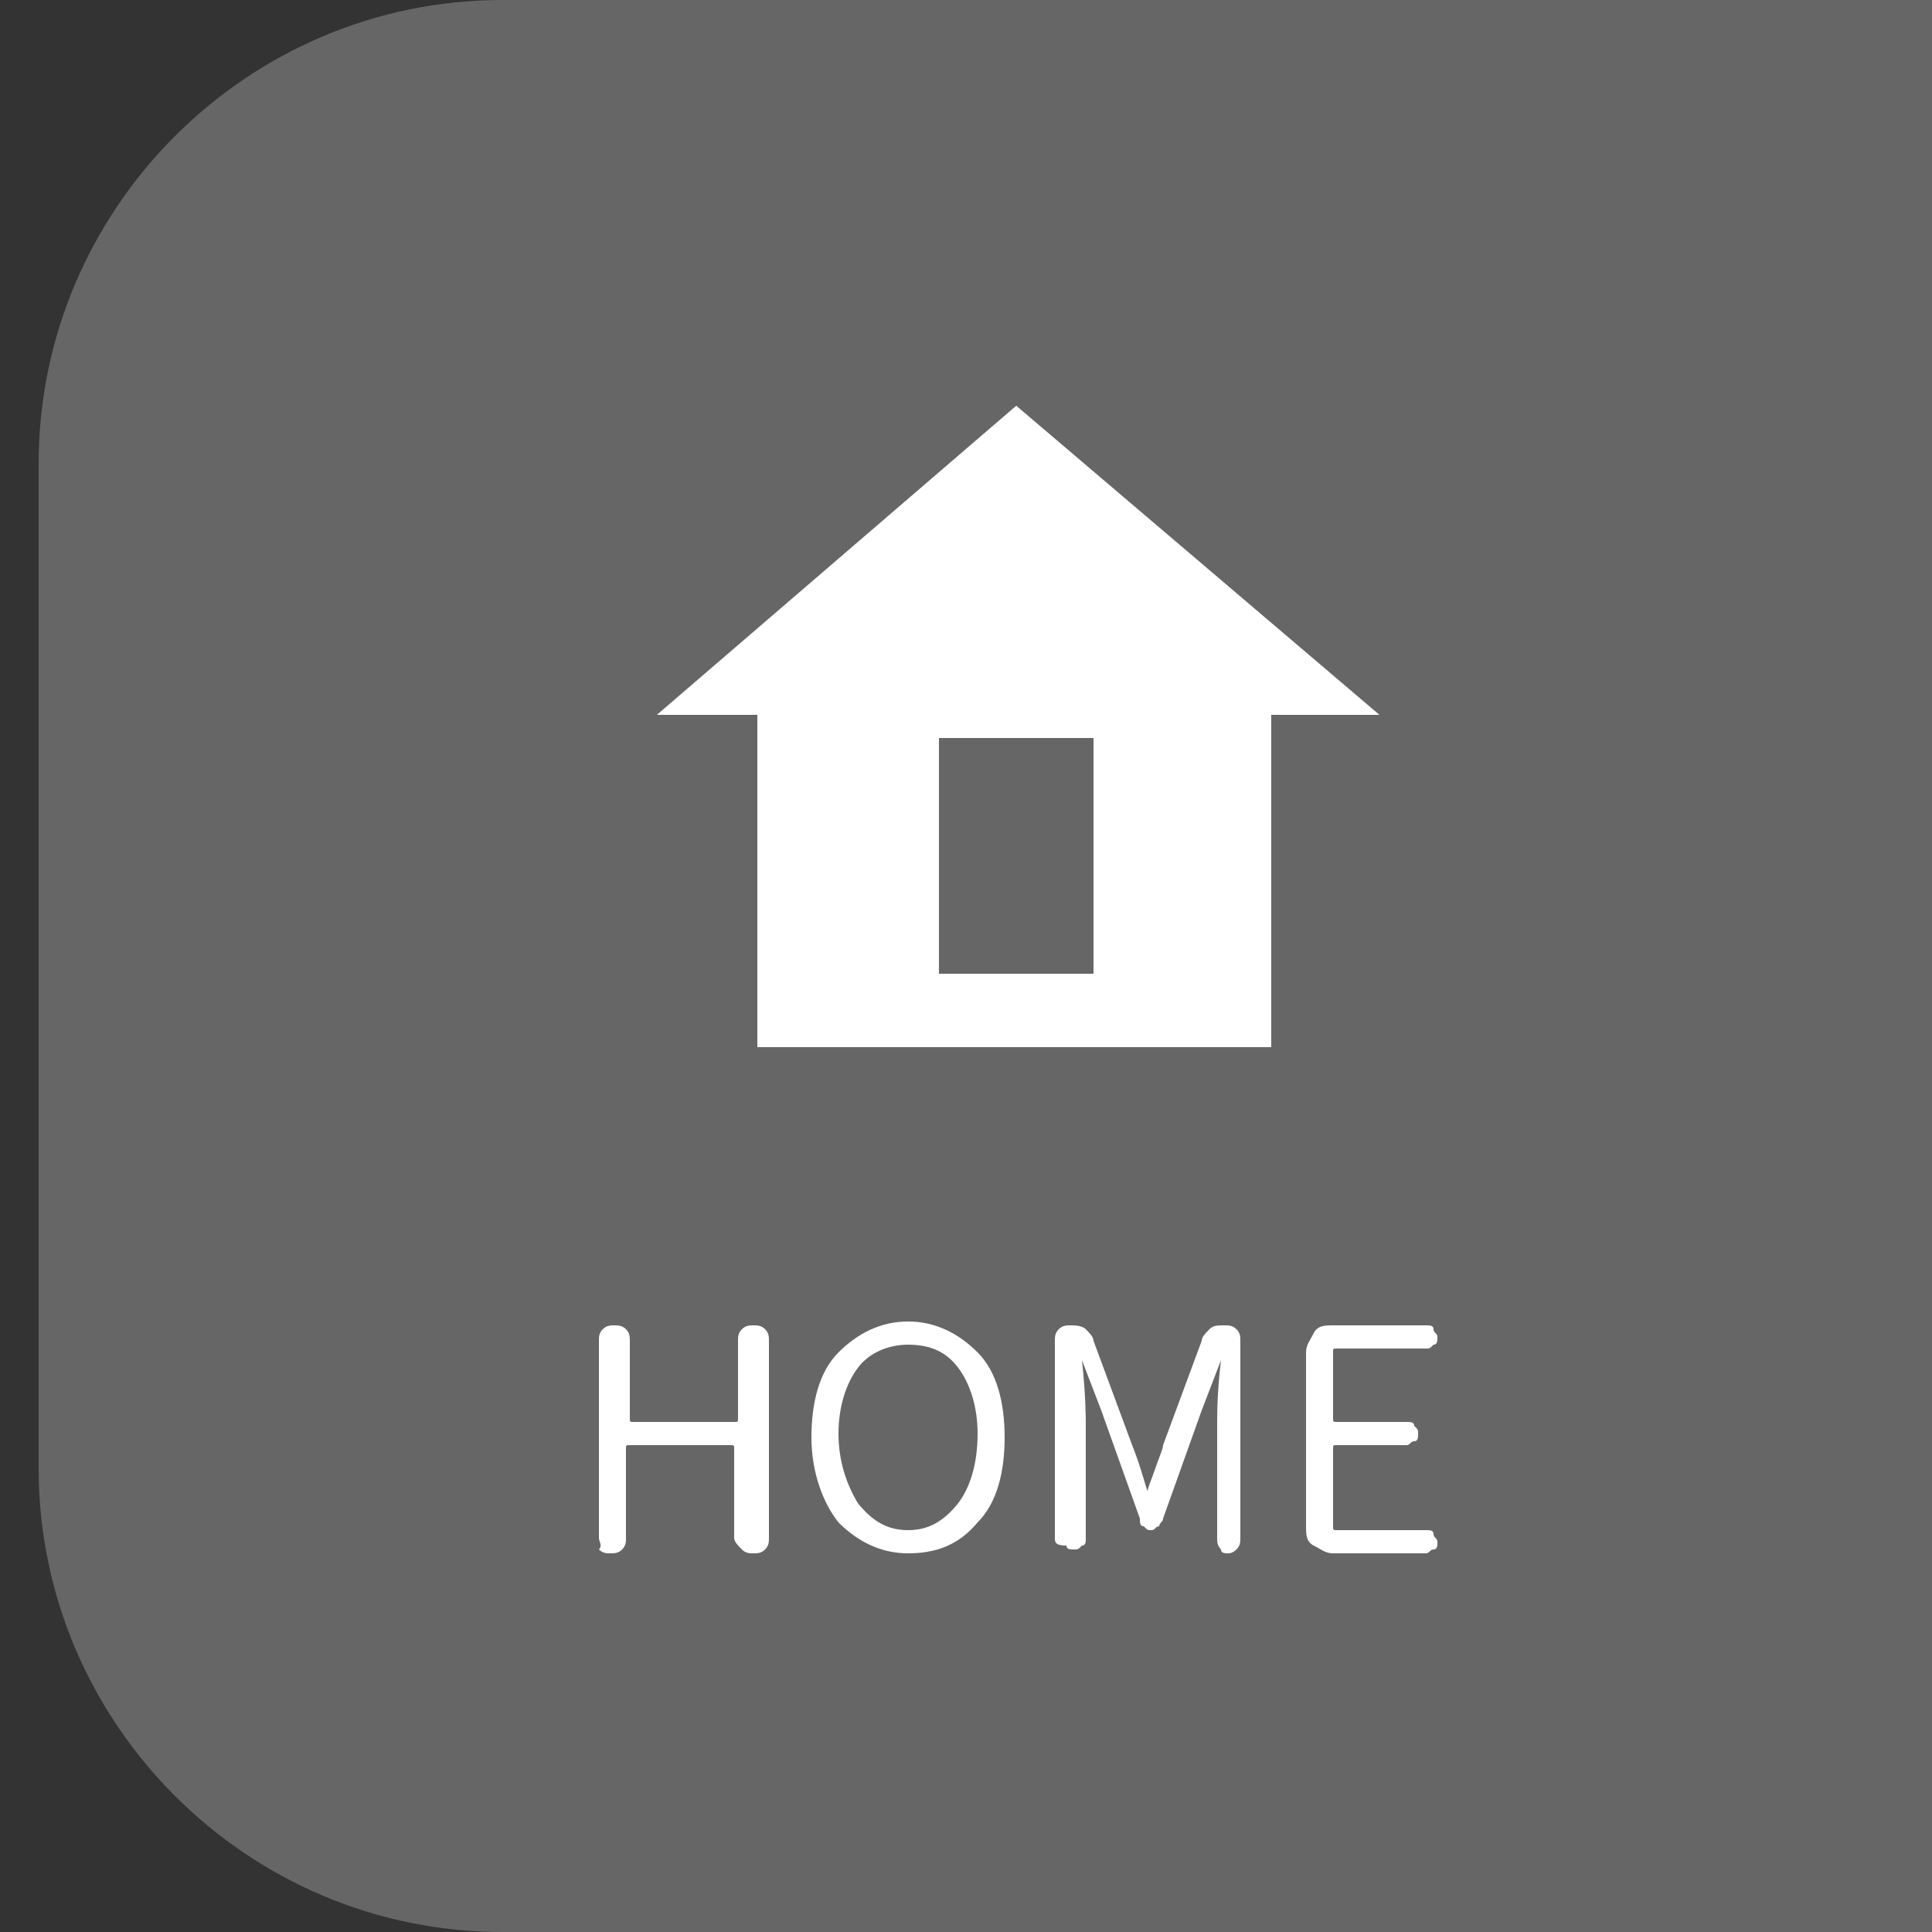
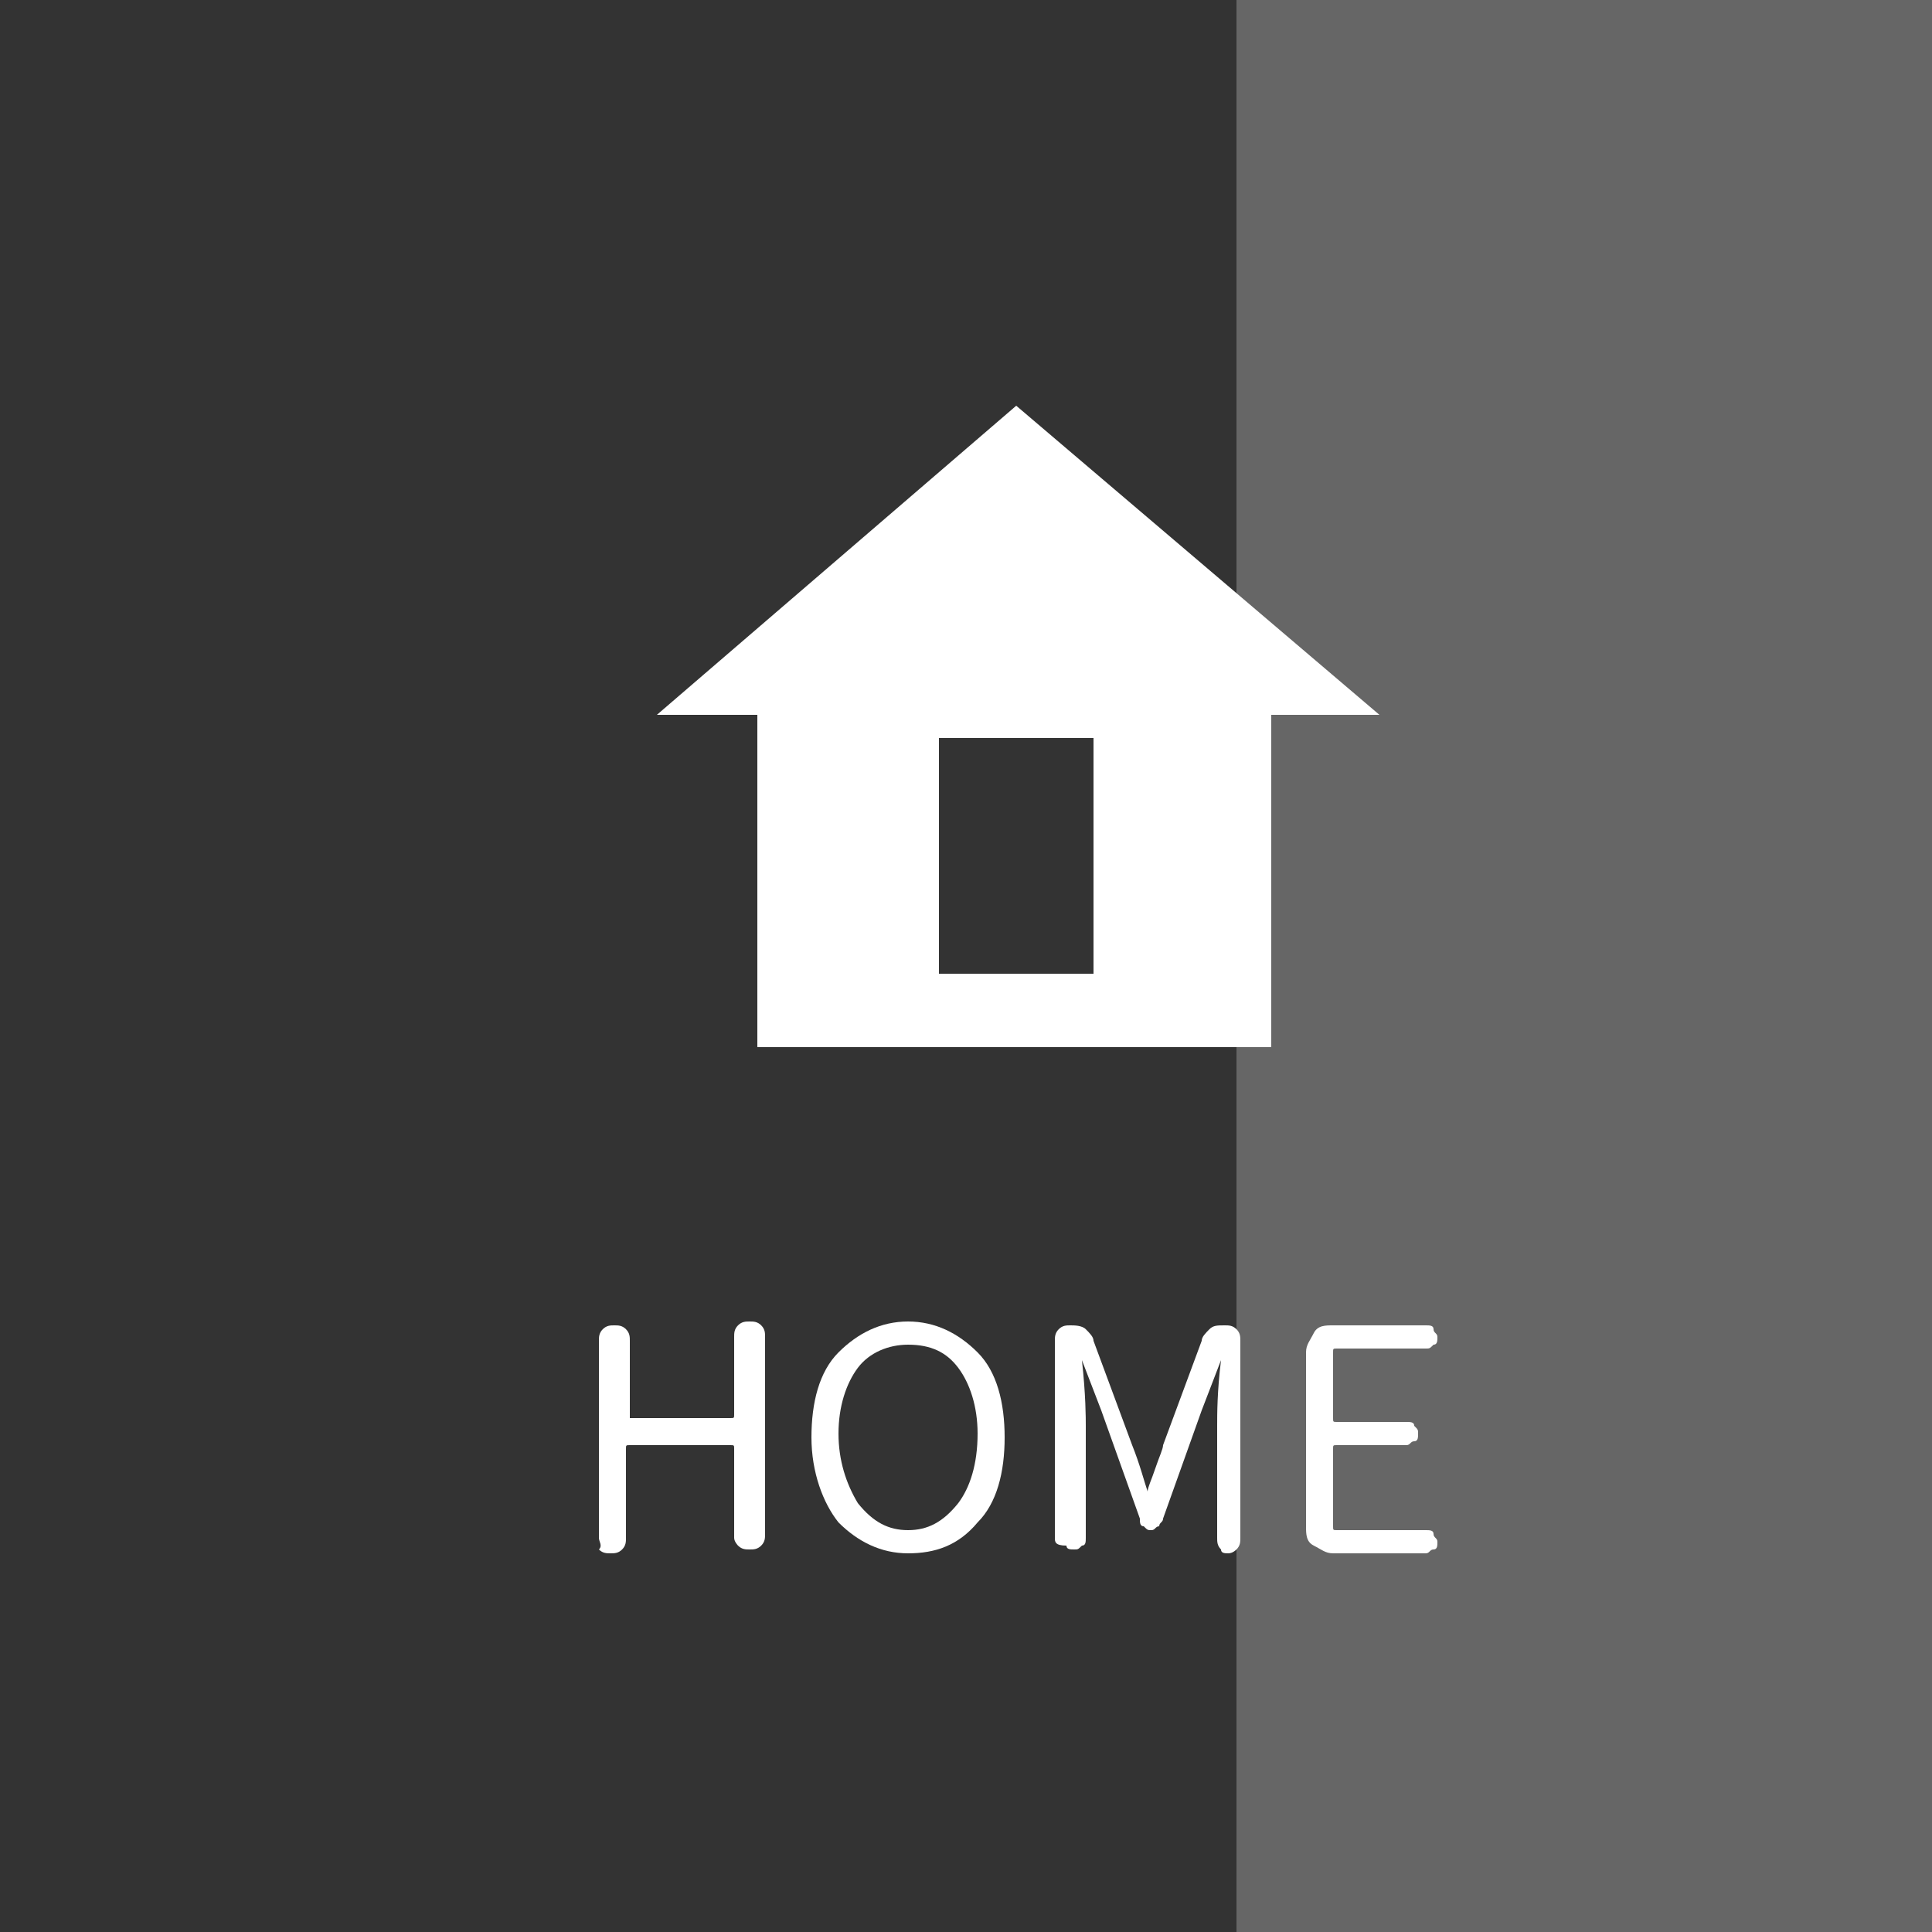
<svg xmlns="http://www.w3.org/2000/svg" version="1.1" id="レイヤー_1" x="0px" y="0px" viewBox="0 0 50 50" style="enable-background:new 0 0 50 50;" xml:space="preserve">
  <rect x="0" y="0" width="50" height="50" fill="#333333" stroke="none" />
  <style type="text/css">
	.st0{fill:#666666;}
	.st1{fill:#FFFFFF;}
</style>
  <rect x="32" class="st0" width="18" height="50" />
  <g>
-     <path class="st0" d="M38,50H13C6.4,50,1,44.6,1,38V12C1,5.4,6.4,0,13,0h25c6.6,0,12,5.4,12,12v26C50,44.6,44.6,50,38,50z" />
-   </g>
+     </g>
  <g>
-     <path class="st1" d="M15.5,39.8v-5.1c0-0.1,0-0.2,0.1-0.3c0.1-0.1,0.2-0.1,0.3-0.1c0.1,0,0.2,0,0.3,0.1c0.1,0.1,0.1,0.2,0.1,0.3v2   c0,0.1,0,0.1,0.1,0.1h2.6c0.1,0,0.1,0,0.1-0.1v-2c0-0.1,0-0.2,0.1-0.3c0.1-0.1,0.2-0.1,0.3-0.1s0.2,0,0.3,0.1   c0.1,0.1,0.1,0.2,0.1,0.3v5.1c0,0.1,0,0.2-0.1,0.3c-0.1,0.1-0.2,0.1-0.3,0.1s-0.2,0-0.3-0.1C19.1,40,19,39.9,19,39.8v-2.3   c0-0.1,0-0.1-0.1-0.1h-2.6c-0.1,0-0.1,0-0.1,0.1v2.3c0,0.1,0,0.2-0.1,0.3c-0.1,0.1-0.2,0.1-0.3,0.1c-0.1,0-0.2,0-0.3-0.1   C15.6,40,15.5,39.9,15.5,39.8z" />
+     <path class="st1" d="M15.5,39.8v-5.1c0-0.1,0-0.2,0.1-0.3c0.1-0.1,0.2-0.1,0.3-0.1c0.1,0,0.2,0,0.3,0.1c0.1,0.1,0.1,0.2,0.1,0.3v2   h2.6c0.1,0,0.1,0,0.1-0.1v-2c0-0.1,0-0.2,0.1-0.3c0.1-0.1,0.2-0.1,0.3-0.1s0.2,0,0.3,0.1   c0.1,0.1,0.1,0.2,0.1,0.3v5.1c0,0.1,0,0.2-0.1,0.3c-0.1,0.1-0.2,0.1-0.3,0.1s-0.2,0-0.3-0.1C19.1,40,19,39.9,19,39.8v-2.3   c0-0.1,0-0.1-0.1-0.1h-2.6c-0.1,0-0.1,0-0.1,0.1v2.3c0,0.1,0,0.2-0.1,0.3c-0.1,0.1-0.2,0.1-0.3,0.1c-0.1,0-0.2,0-0.3-0.1   C15.6,40,15.5,39.9,15.5,39.8z" />
    <path class="st1" d="M21,37.2c0-0.9,0.2-1.7,0.7-2.2c0.5-0.5,1.1-0.8,1.8-0.8c0.7,0,1.3,0.3,1.8,0.8c0.5,0.5,0.7,1.3,0.7,2.2   c0,0.9-0.2,1.7-0.7,2.2c-0.5,0.6-1.1,0.8-1.8,0.8c-0.7,0-1.3-0.3-1.8-0.8C21.3,38.9,21,38.1,21,37.2z M23.5,39.6   c0.5,0,0.9-0.2,1.3-0.7c0.3-0.4,0.5-1,0.5-1.8c0-0.7-0.2-1.3-0.5-1.7c-0.3-0.4-0.7-0.6-1.3-0.6c-0.5,0-1,0.2-1.3,0.6   c-0.3,0.4-0.5,1-0.5,1.7c0,0.7,0.2,1.3,0.5,1.8C22.6,39.4,23,39.6,23.5,39.6z" />
    <path class="st1" d="M27.3,39.8v-5.1c0-0.1,0-0.2,0.1-0.3c0.1-0.1,0.2-0.1,0.3-0.1c0.1,0,0.3,0,0.4,0.1c0.1,0.1,0.2,0.2,0.2,0.3   l1,2.7c0.2,0.5,0.3,0.9,0.4,1.2c0,0,0,0,0,0c0,0,0,0,0,0c0-0.1,0.1-0.3,0.2-0.6c0.1-0.3,0.2-0.5,0.2-0.6l1-2.7   c0-0.1,0.1-0.2,0.2-0.3s0.2-0.1,0.4-0.1c0.1,0,0.2,0,0.3,0.1c0.1,0.1,0.1,0.2,0.1,0.3v5.1c0,0.1,0,0.2-0.1,0.3   c-0.1,0.1-0.2,0.1-0.2,0.1c-0.1,0-0.2,0-0.2-0.1c-0.1-0.1-0.1-0.2-0.1-0.3v-2.9c0-0.3,0-0.9,0.1-1.7c0,0,0,0,0,0c0,0,0,0,0,0   l-0.5,1.3l-1,2.8c0,0.1-0.1,0.1-0.1,0.2c-0.1,0-0.1,0.1-0.2,0.1c-0.1,0-0.1,0-0.2-0.1c-0.1,0-0.1-0.1-0.1-0.2l-1-2.8l-0.5-1.3   c0,0,0,0,0,0c0,0,0,0,0,0c0.1,0.9,0.1,1.5,0.1,1.7v2.9c0,0.1,0,0.2-0.1,0.2c-0.1,0.1-0.1,0.1-0.2,0.1c-0.1,0-0.2,0-0.2-0.1   C27.3,40,27.3,39.9,27.3,39.8z" />
    <path class="st1" d="M34.5,40.2c-0.2,0-0.3-0.1-0.5-0.2s-0.2-0.3-0.2-0.5V35c0-0.2,0.1-0.3,0.2-0.5s0.3-0.2,0.5-0.2h2.4   c0.1,0,0.2,0,0.2,0.1s0.1,0.1,0.1,0.2s0,0.2-0.1,0.2c-0.1,0.1-0.1,0.1-0.2,0.1h-2.3c-0.1,0-0.1,0-0.1,0.1v1.7c0,0.1,0,0.1,0.1,0.1   h1.8c0.1,0,0.2,0,0.2,0.1c0.1,0.1,0.1,0.1,0.1,0.2c0,0.1,0,0.2-0.1,0.2s-0.1,0.1-0.2,0.1h-1.8c-0.1,0-0.1,0-0.1,0.1v2   c0,0.1,0,0.1,0.1,0.1h2.3c0.1,0,0.2,0,0.2,0.1s0.1,0.1,0.1,0.2s0,0.2-0.1,0.2s-0.1,0.1-0.2,0.1H34.5z" />
  </g>
  <g>
    <path class="st1" d="M32.9,18.5v8.6H19.6v-8.6H17l9.3-8l9.4,8H32.9z M28.3,25.2v-6.1h-4v6.1H28.3z" />
  </g>
</svg>